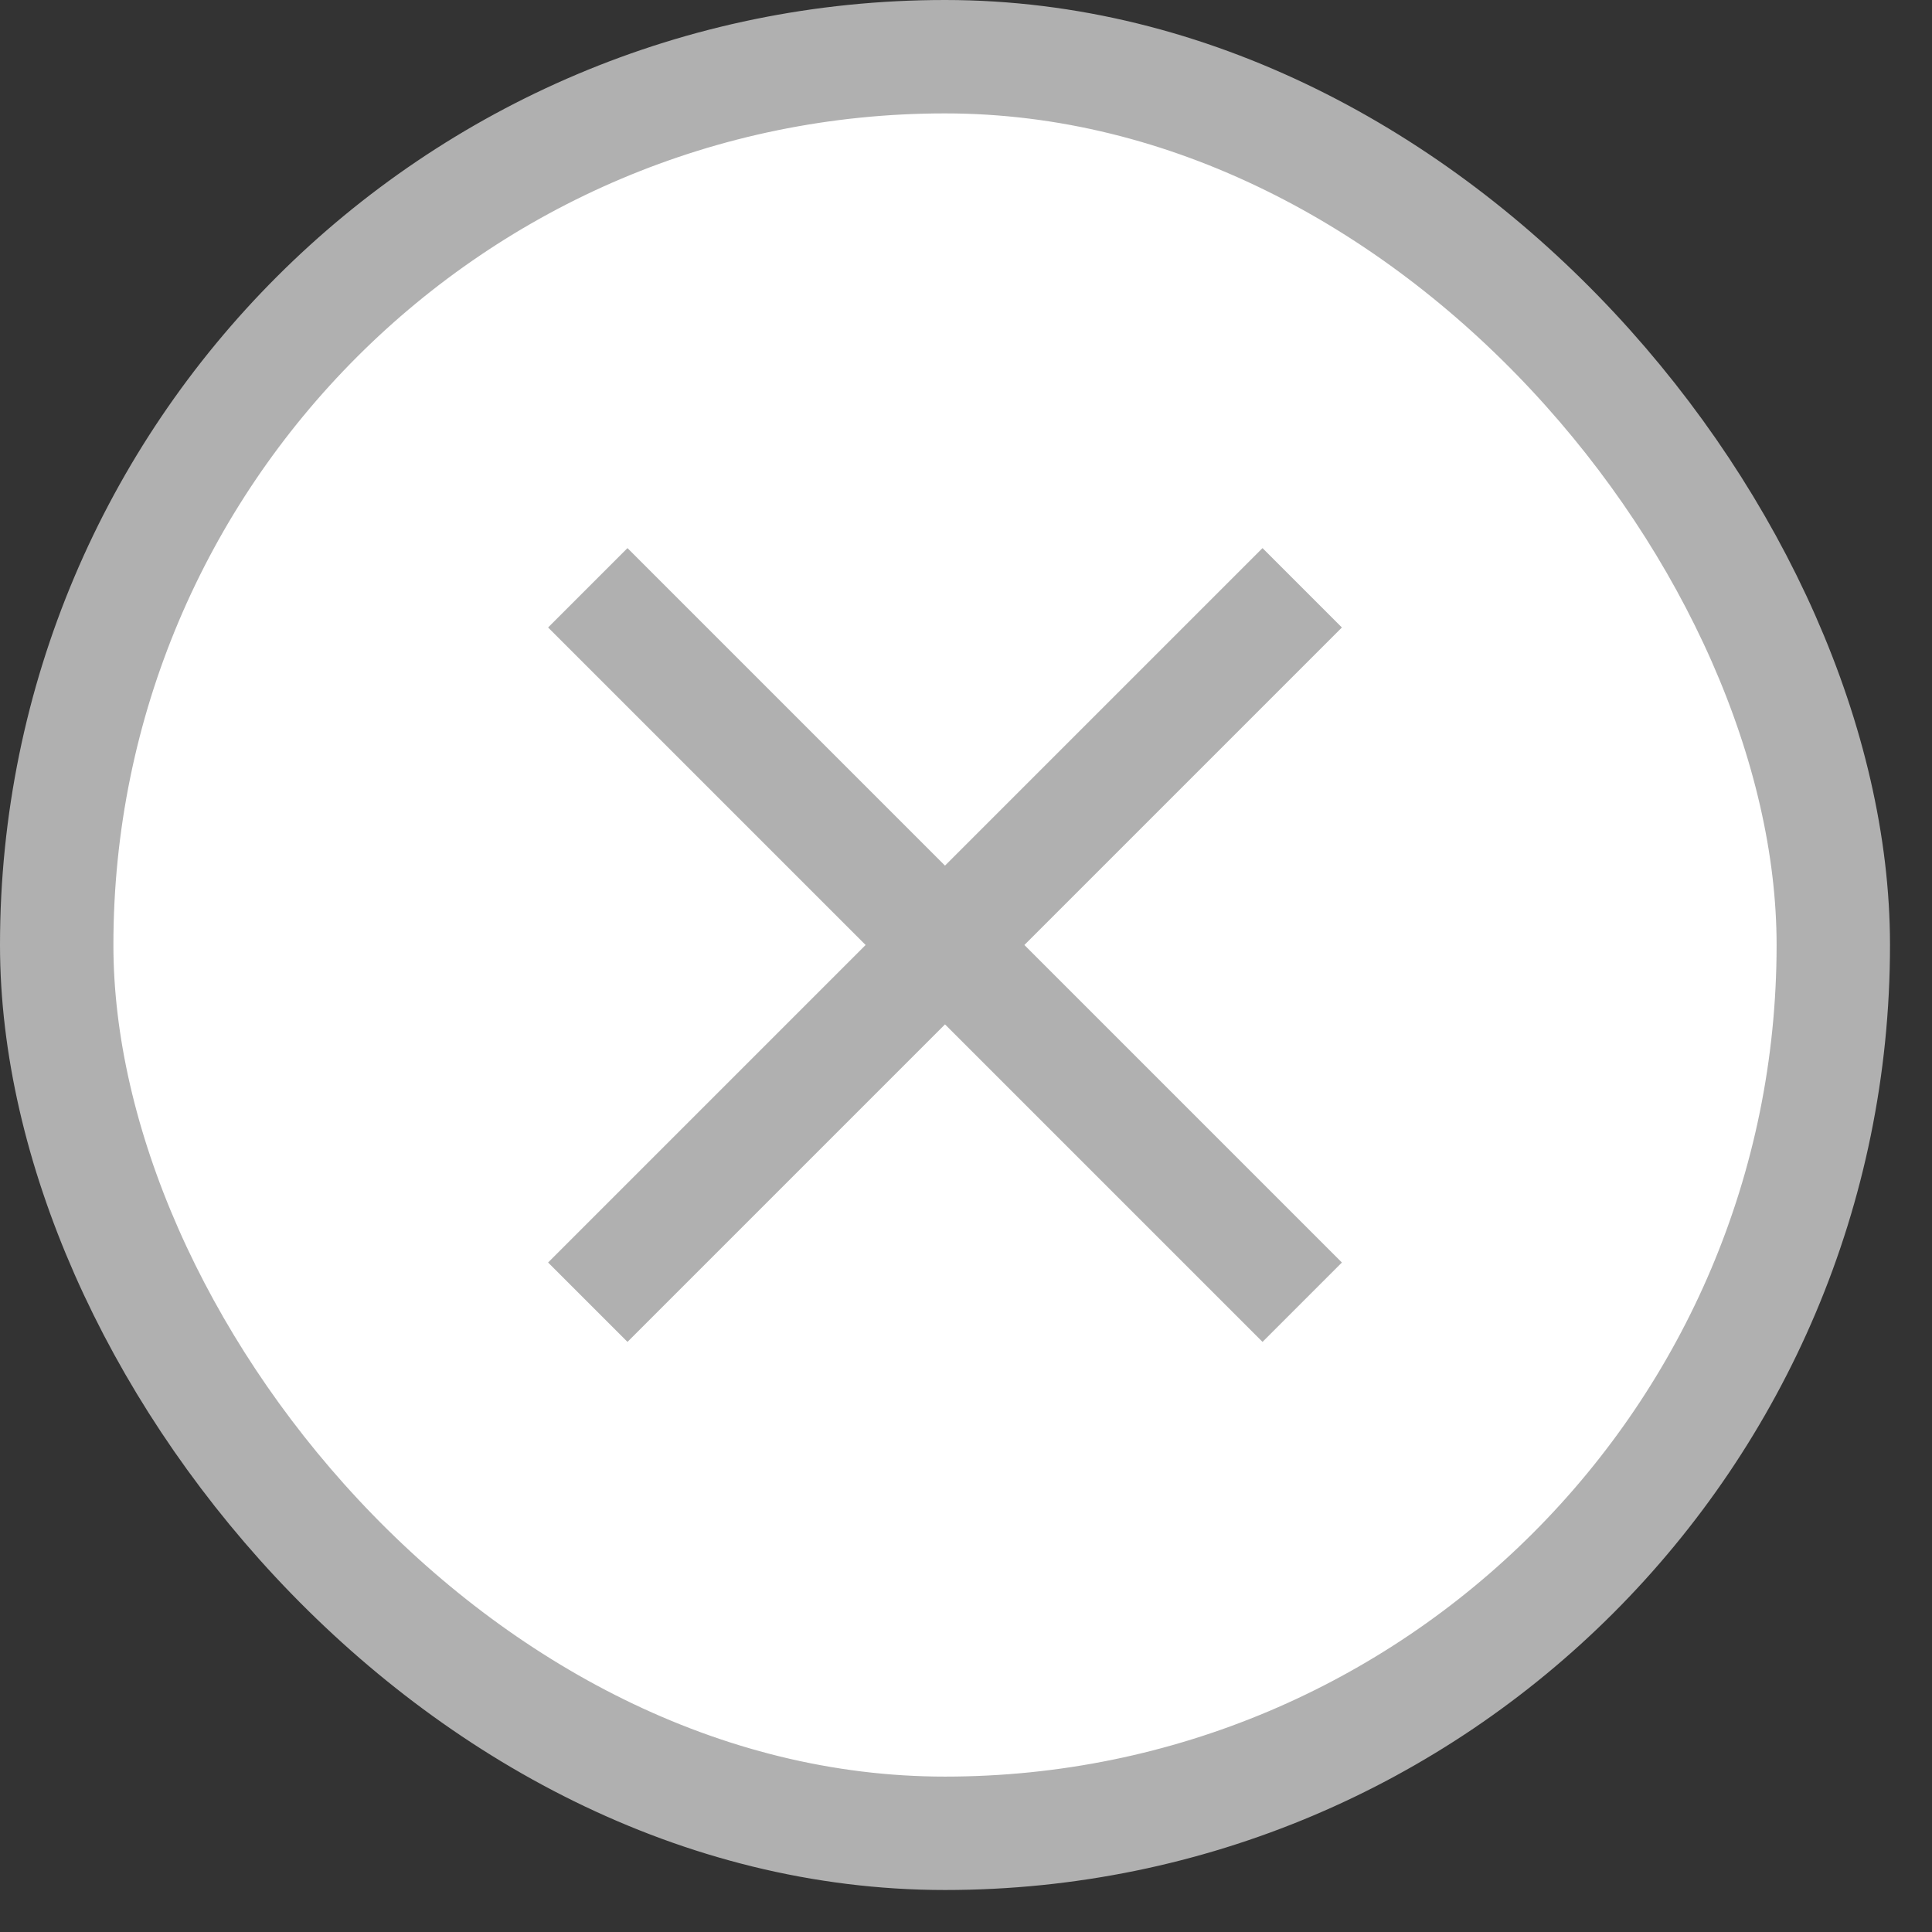
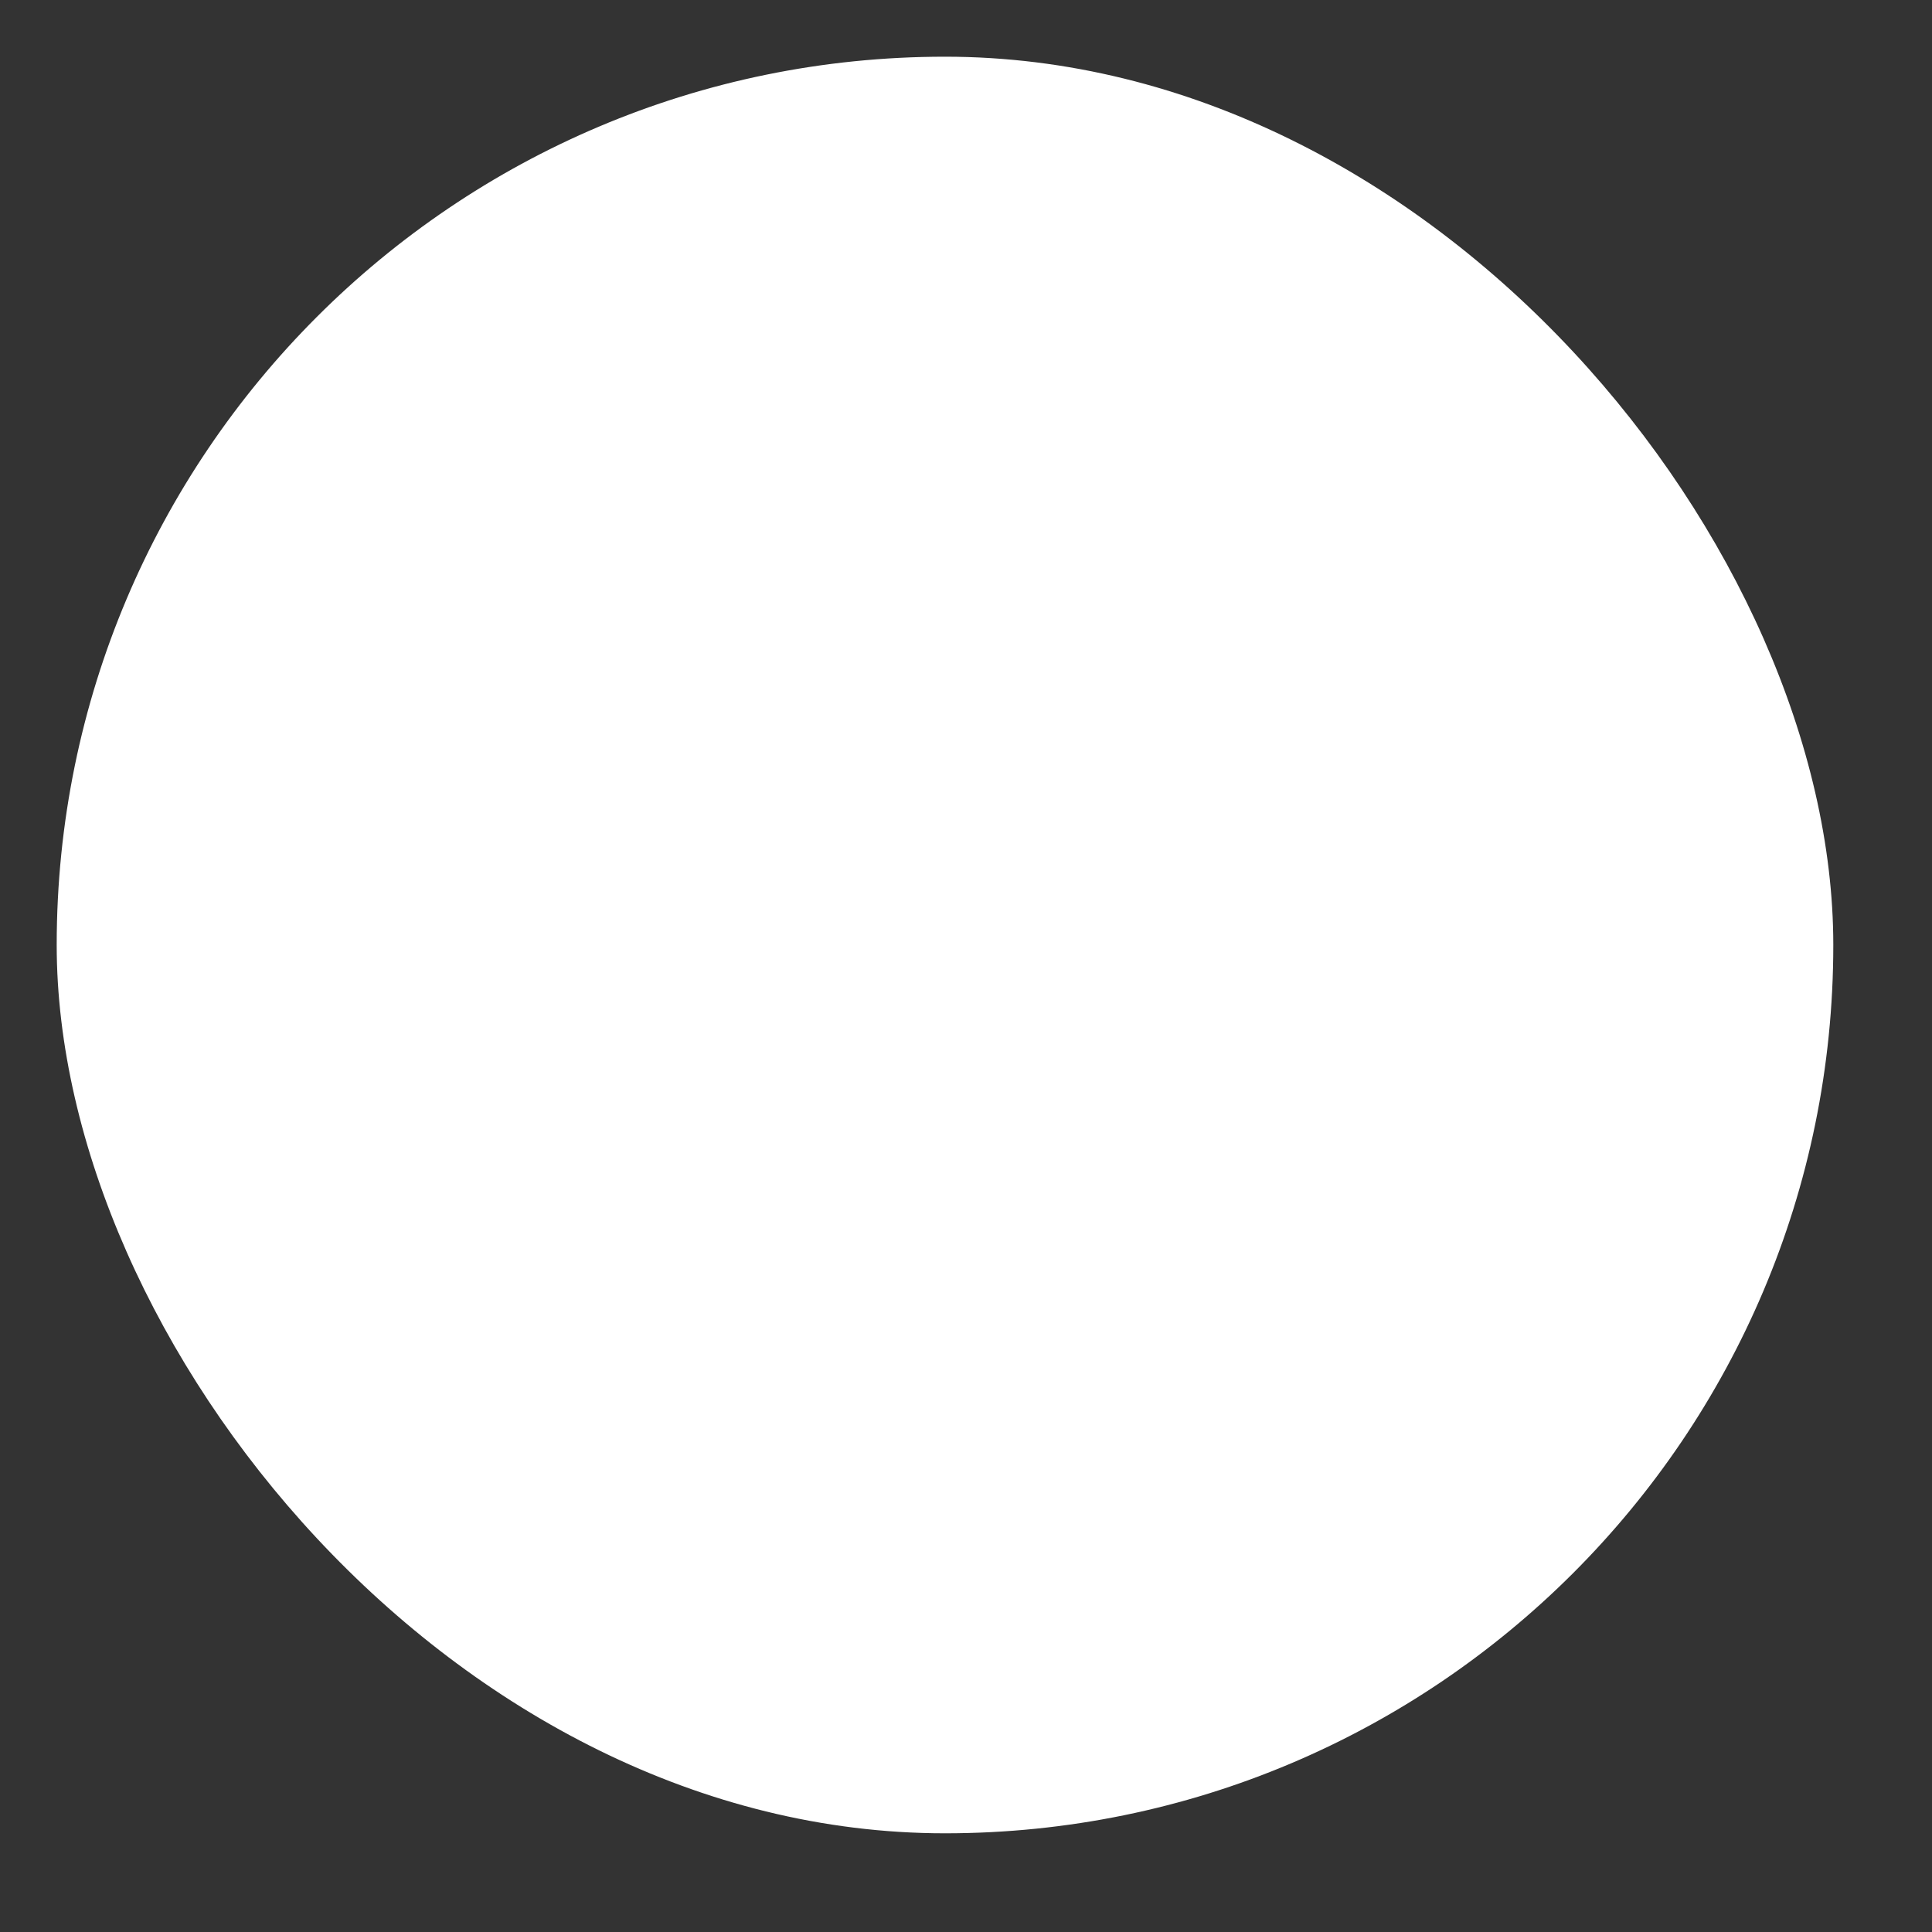
<svg xmlns="http://www.w3.org/2000/svg" width="23" height="23" viewBox="0 0 23 23" fill="none">
  <rect x="0" y="0" width="23" height="23" fill="#333333" stroke="none" />
  <rect x="0.675" y="0.675" width="21.15" height="21.15" rx="10.575" fill="white" />
-   <rect x="0.675" y="0.675" width="21.15" height="21.15" rx="10.575" stroke="#B0B0B0" stroke-width="1.35" />
-   <path d="M7.47 15.975L6.525 15.03L10.305 11.25L6.525 7.47L7.47 6.525L11.25 10.305L15.03 6.525L15.975 7.47L12.195 11.25L15.975 15.03L15.03 15.975L11.25 12.195L7.47 15.975Z" fill="#B0B0B0" />
</svg>